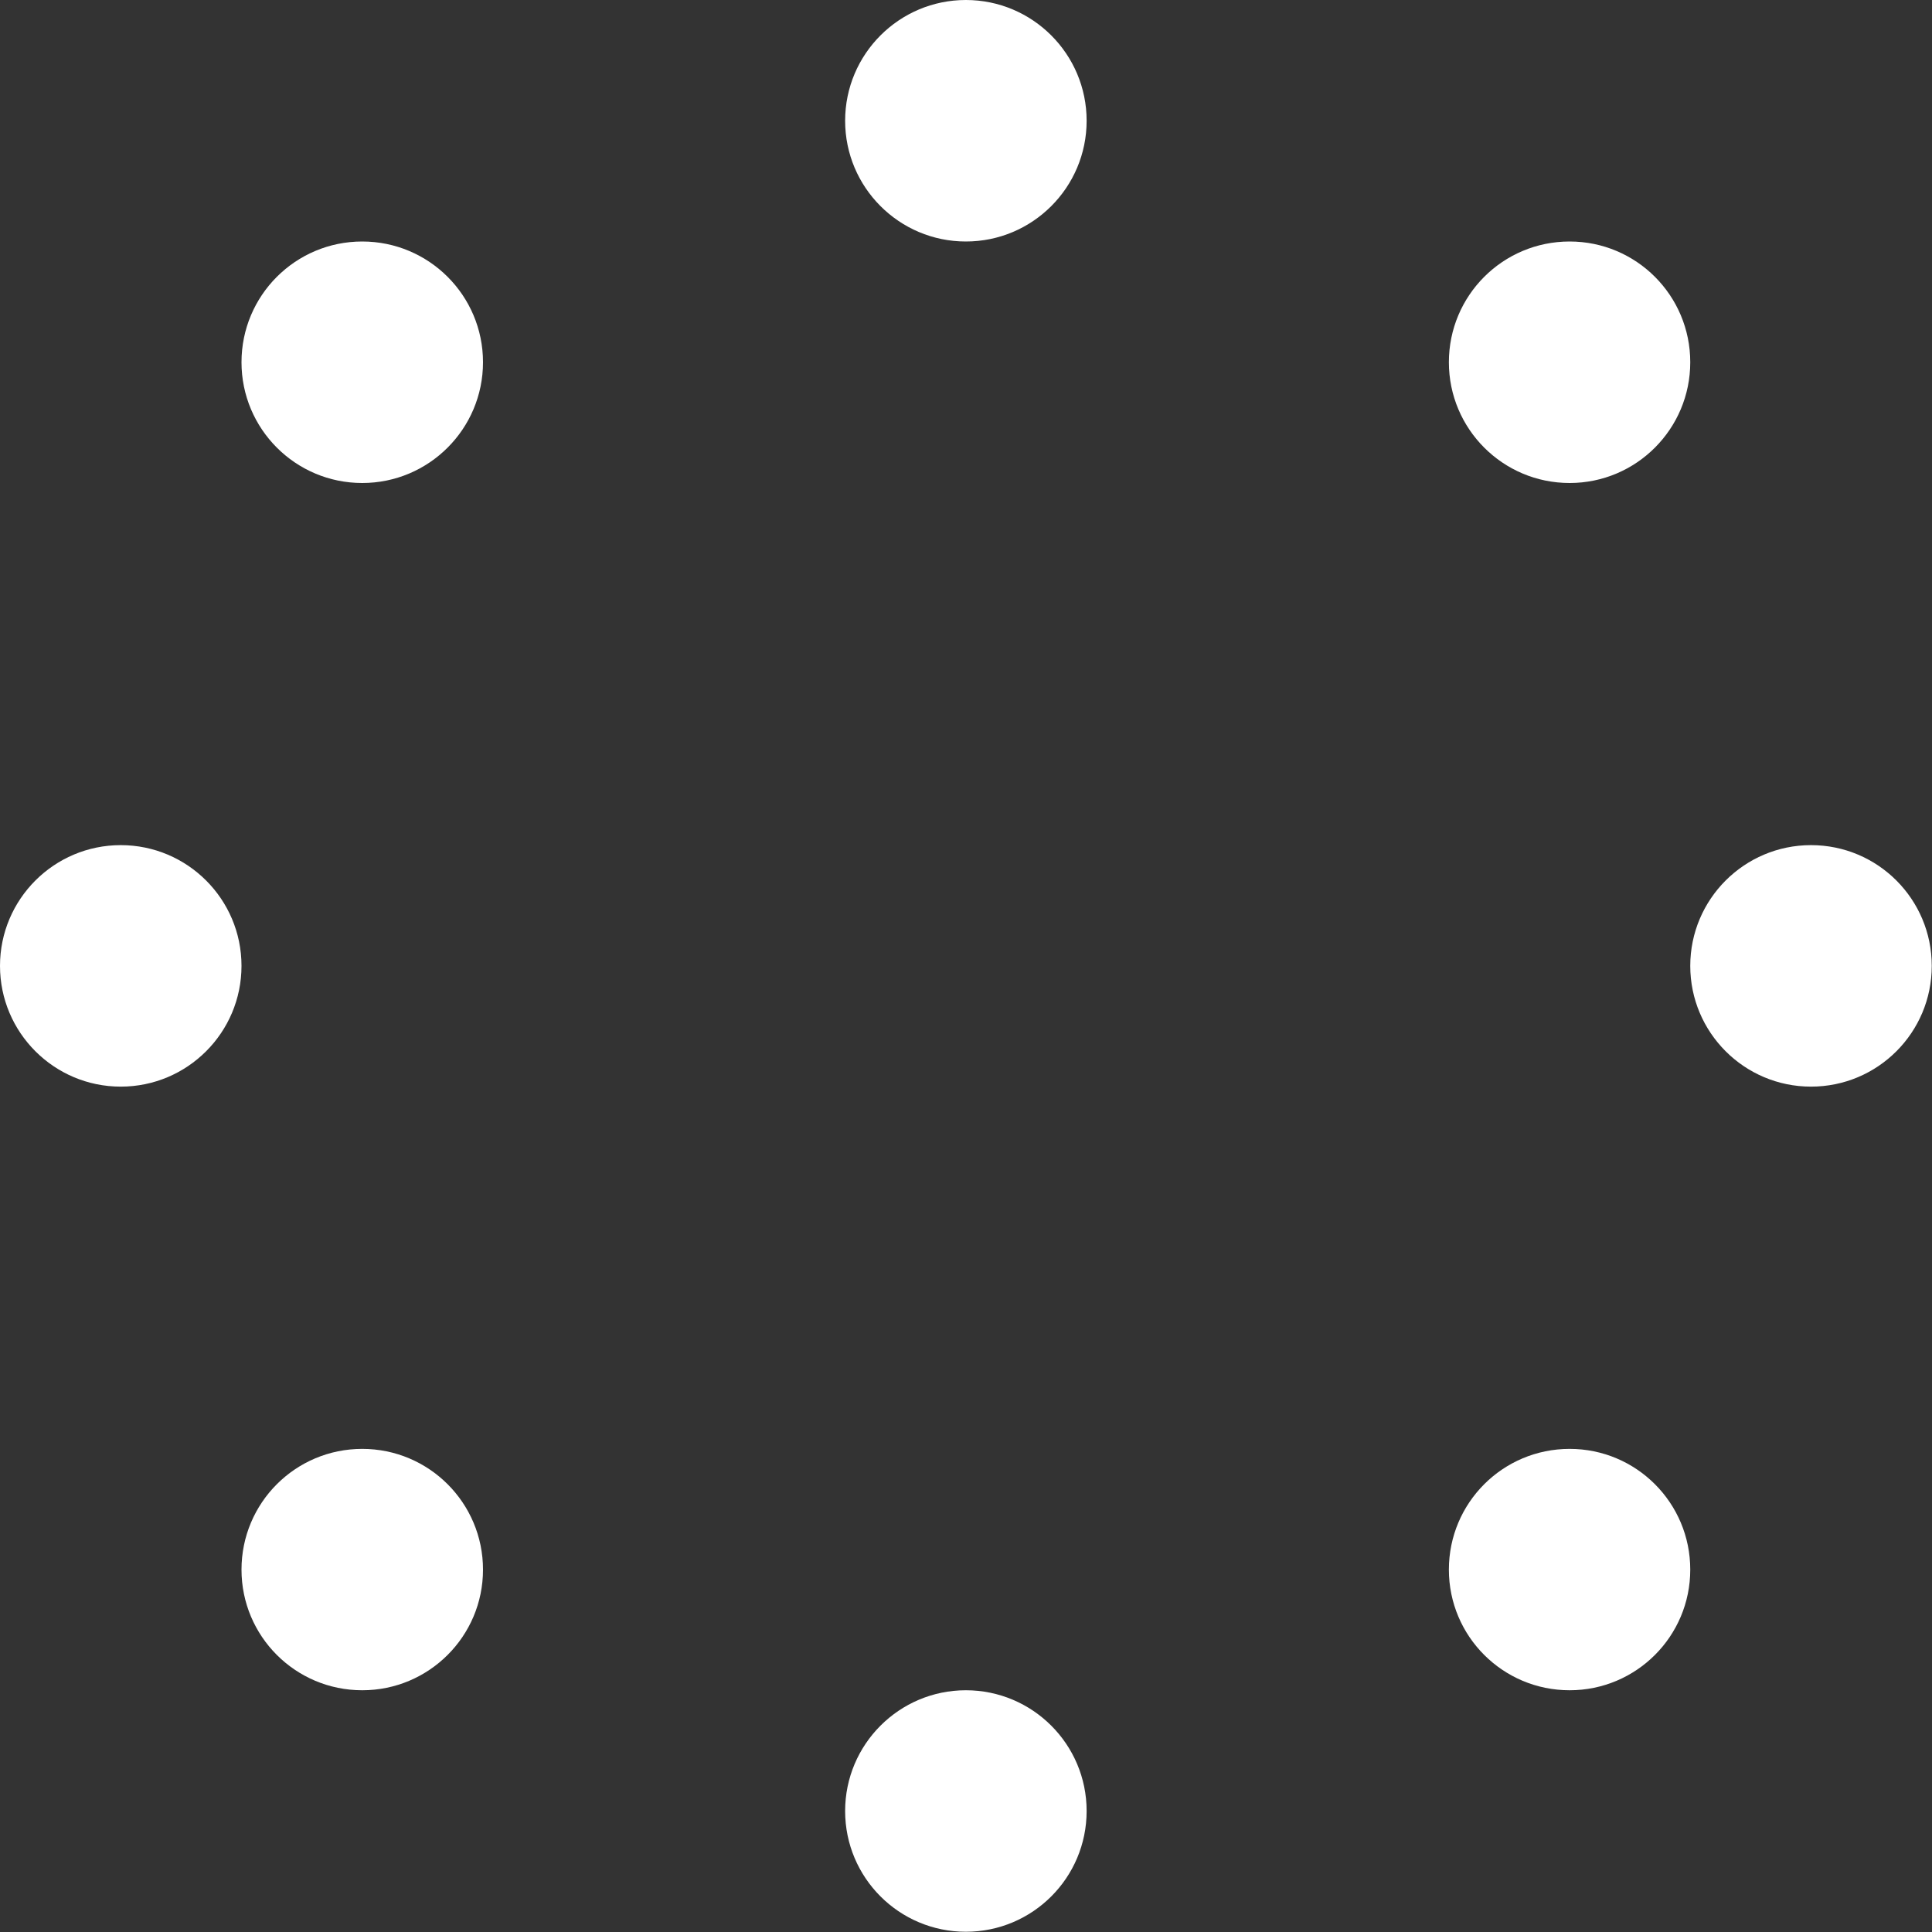
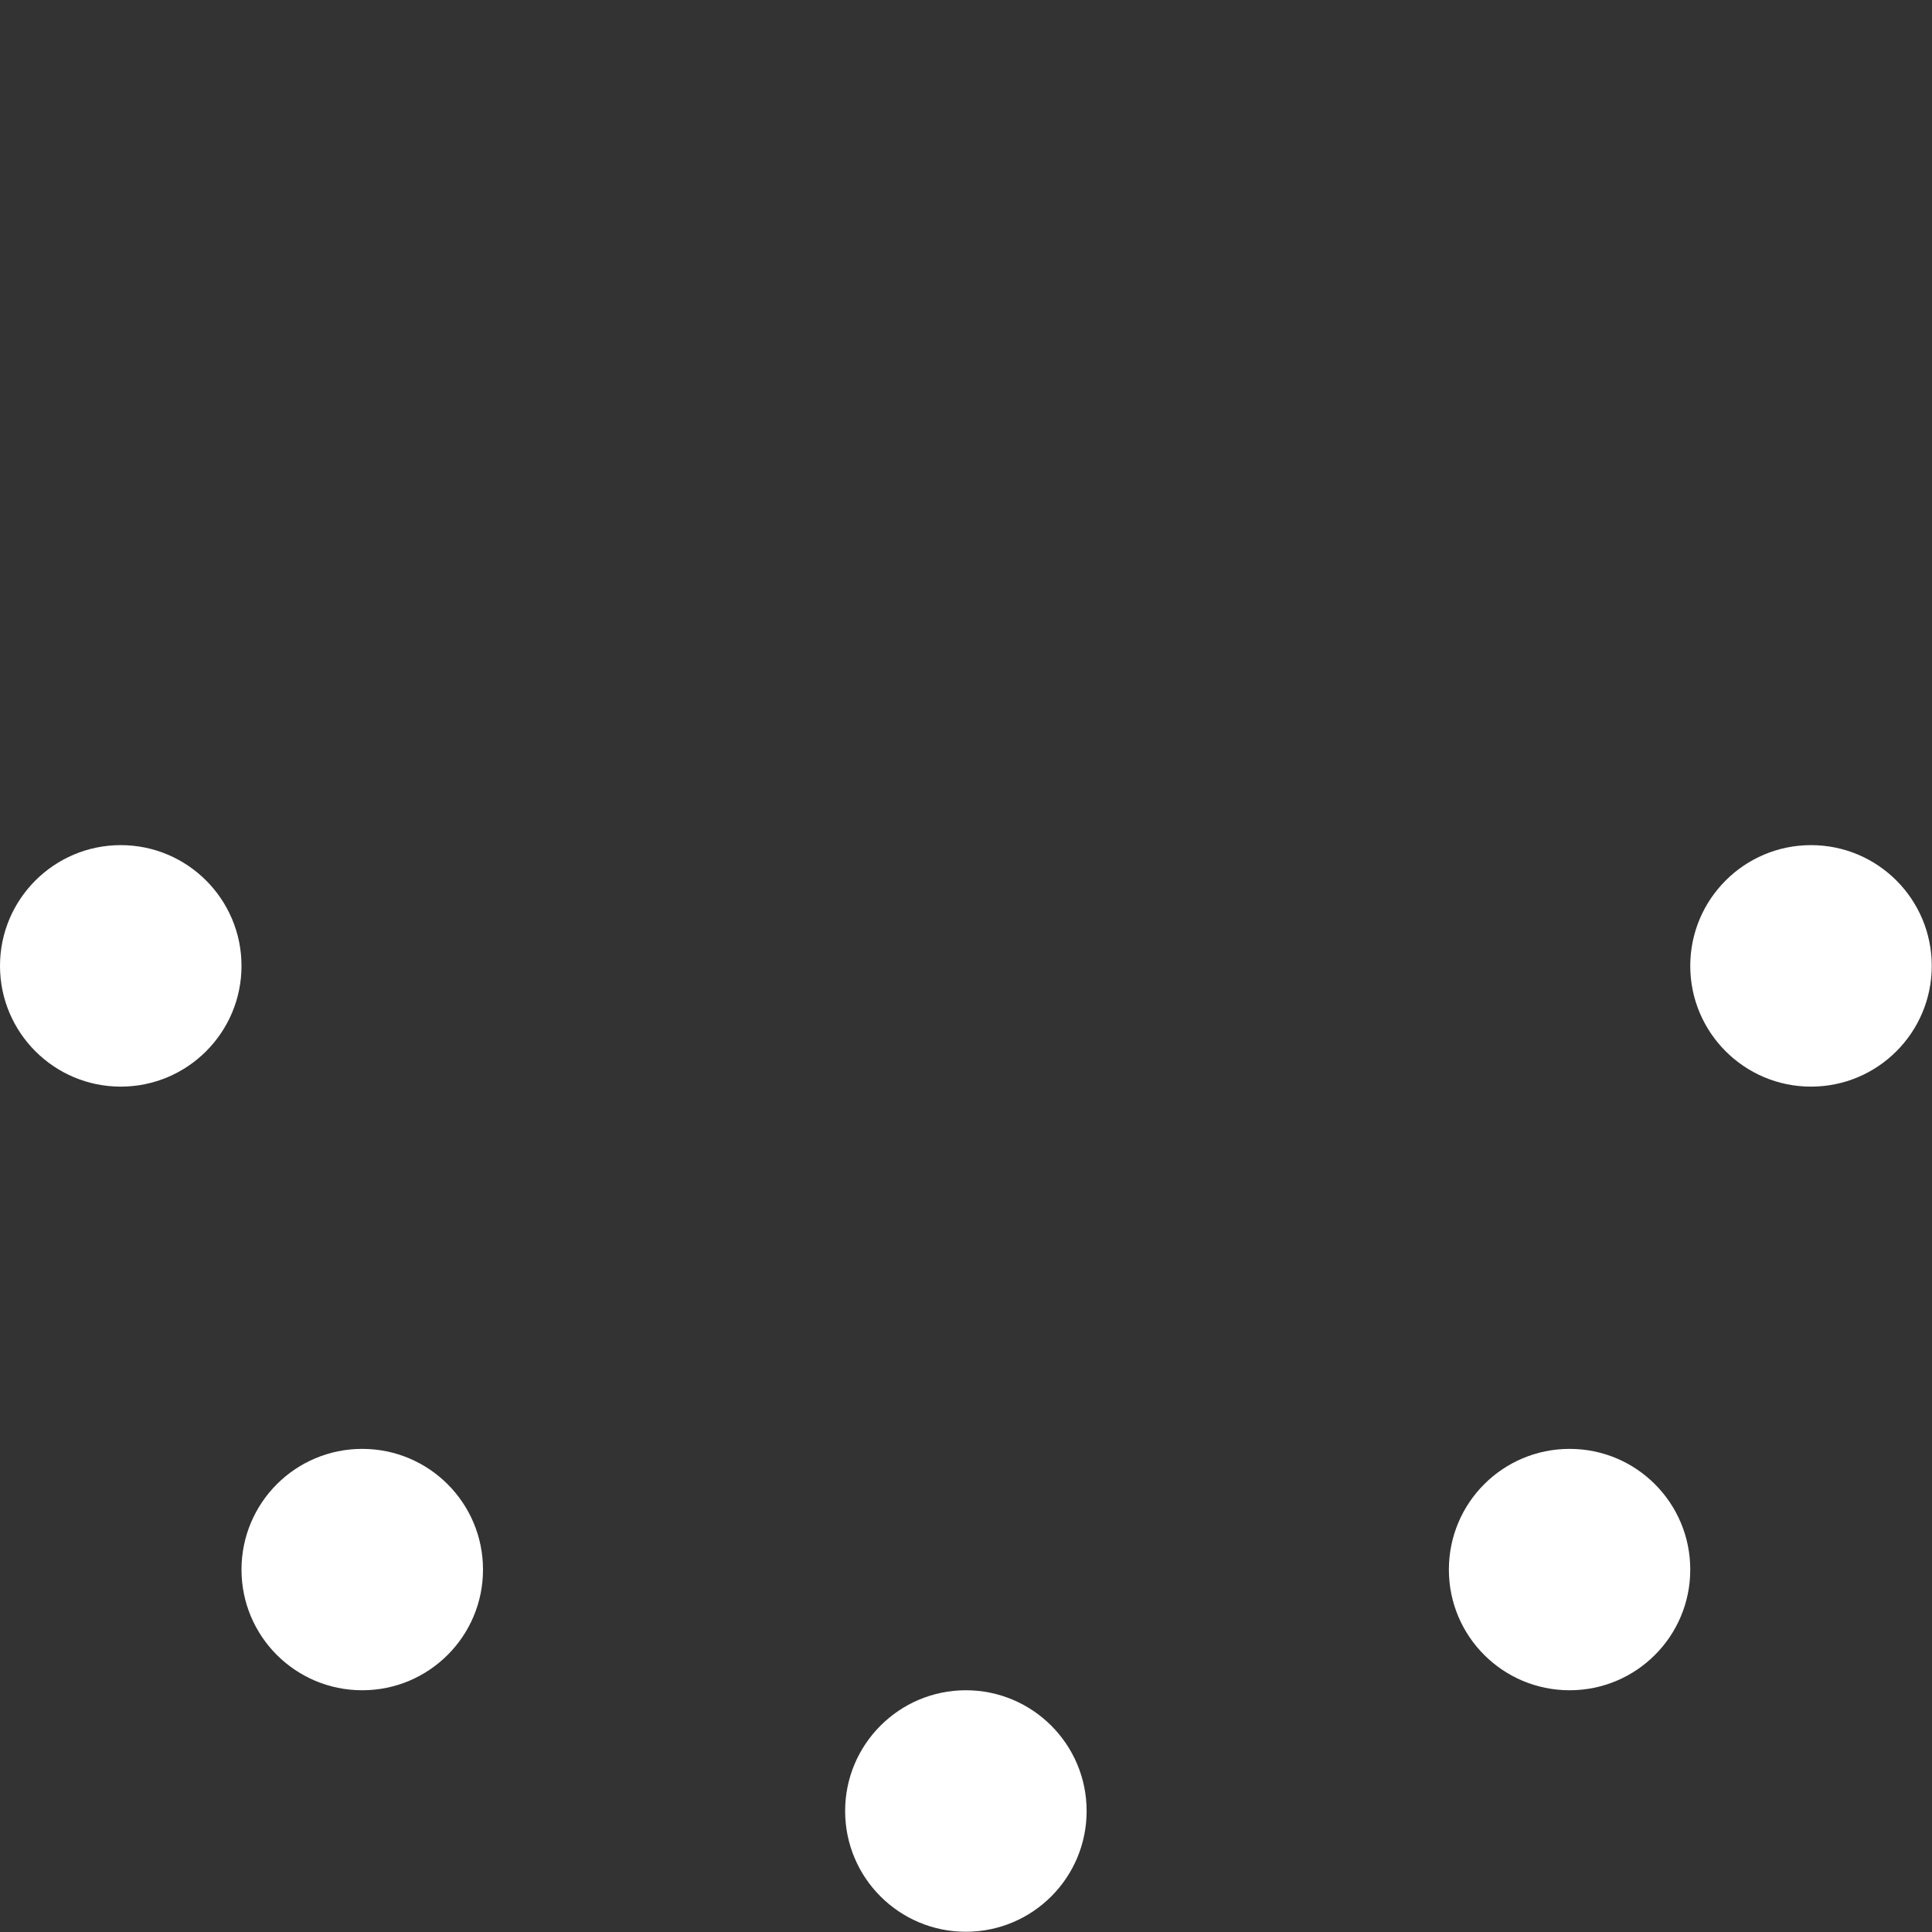
<svg xmlns="http://www.w3.org/2000/svg" width="16" height="16" viewBox="0 0 16 16" fill="none">
  <rect x="0" y="0" width="16" height="16" fill="#333333" stroke="none" />
-   <path d="M8.999 1C8.999 1.552 8.551 2 7.999 2C7.447 2 6.999 1.552 6.999 1C6.999 0.448 7.447 0 7.999 0C8.551 0 8.999 0.448 8.999 1Z" fill="white" />
-   <path d="M12.999 4C13.551 4 13.998 3.552 13.998 3C13.998 2.447 13.551 2 12.999 2C12.446 2 11.999 2.447 11.999 3C11.999 3.552 12.446 4 12.999 4Z" fill="white" />
-   <path d="M4 3C4 3.552 3.552 4 3 4C2.447 4 2 3.552 2 3C2 2.447 2.447 2 3 2C3.552 2 4 2.447 4 3Z" fill="white" />
  <path d="M7.999 13.998C8.551 13.998 8.999 14.446 8.999 14.998C8.999 15.551 8.551 15.998 7.999 15.998C7.447 15.998 6.999 15.551 6.999 14.998C6.999 14.446 7.447 13.998 7.999 13.998Z" fill="white" />
  <path d="M13.998 12.999C13.998 12.446 13.551 11.999 12.999 11.999C12.446 11.999 11.999 12.446 11.999 12.999C11.999 13.551 12.446 13.998 12.999 13.998C13.551 13.998 13.998 13.551 13.998 12.999Z" fill="white" />
  <path d="M3 11.999C3.552 11.999 4 12.446 4 12.999C4 13.551 3.552 13.998 3 13.998C2.447 13.998 2 13.551 2 12.999C2 12.446 2.447 11.999 3 11.999Z" fill="white" />
  <path d="M2 7.999C2 8.551 1.552 8.999 1 8.999C0.448 8.999 0 8.551 0 7.999C0 7.447 0.448 6.999 1 6.999C1.552 6.999 2 7.447 2 7.999Z" fill="white" />
  <path d="M14.998 8.999C15.551 8.999 15.998 8.551 15.998 7.999C15.998 7.447 15.551 6.999 14.998 6.999C14.446 6.999 13.998 7.447 13.998 7.999C13.998 8.551 14.446 8.999 14.998 8.999Z" fill="white" />
</svg>